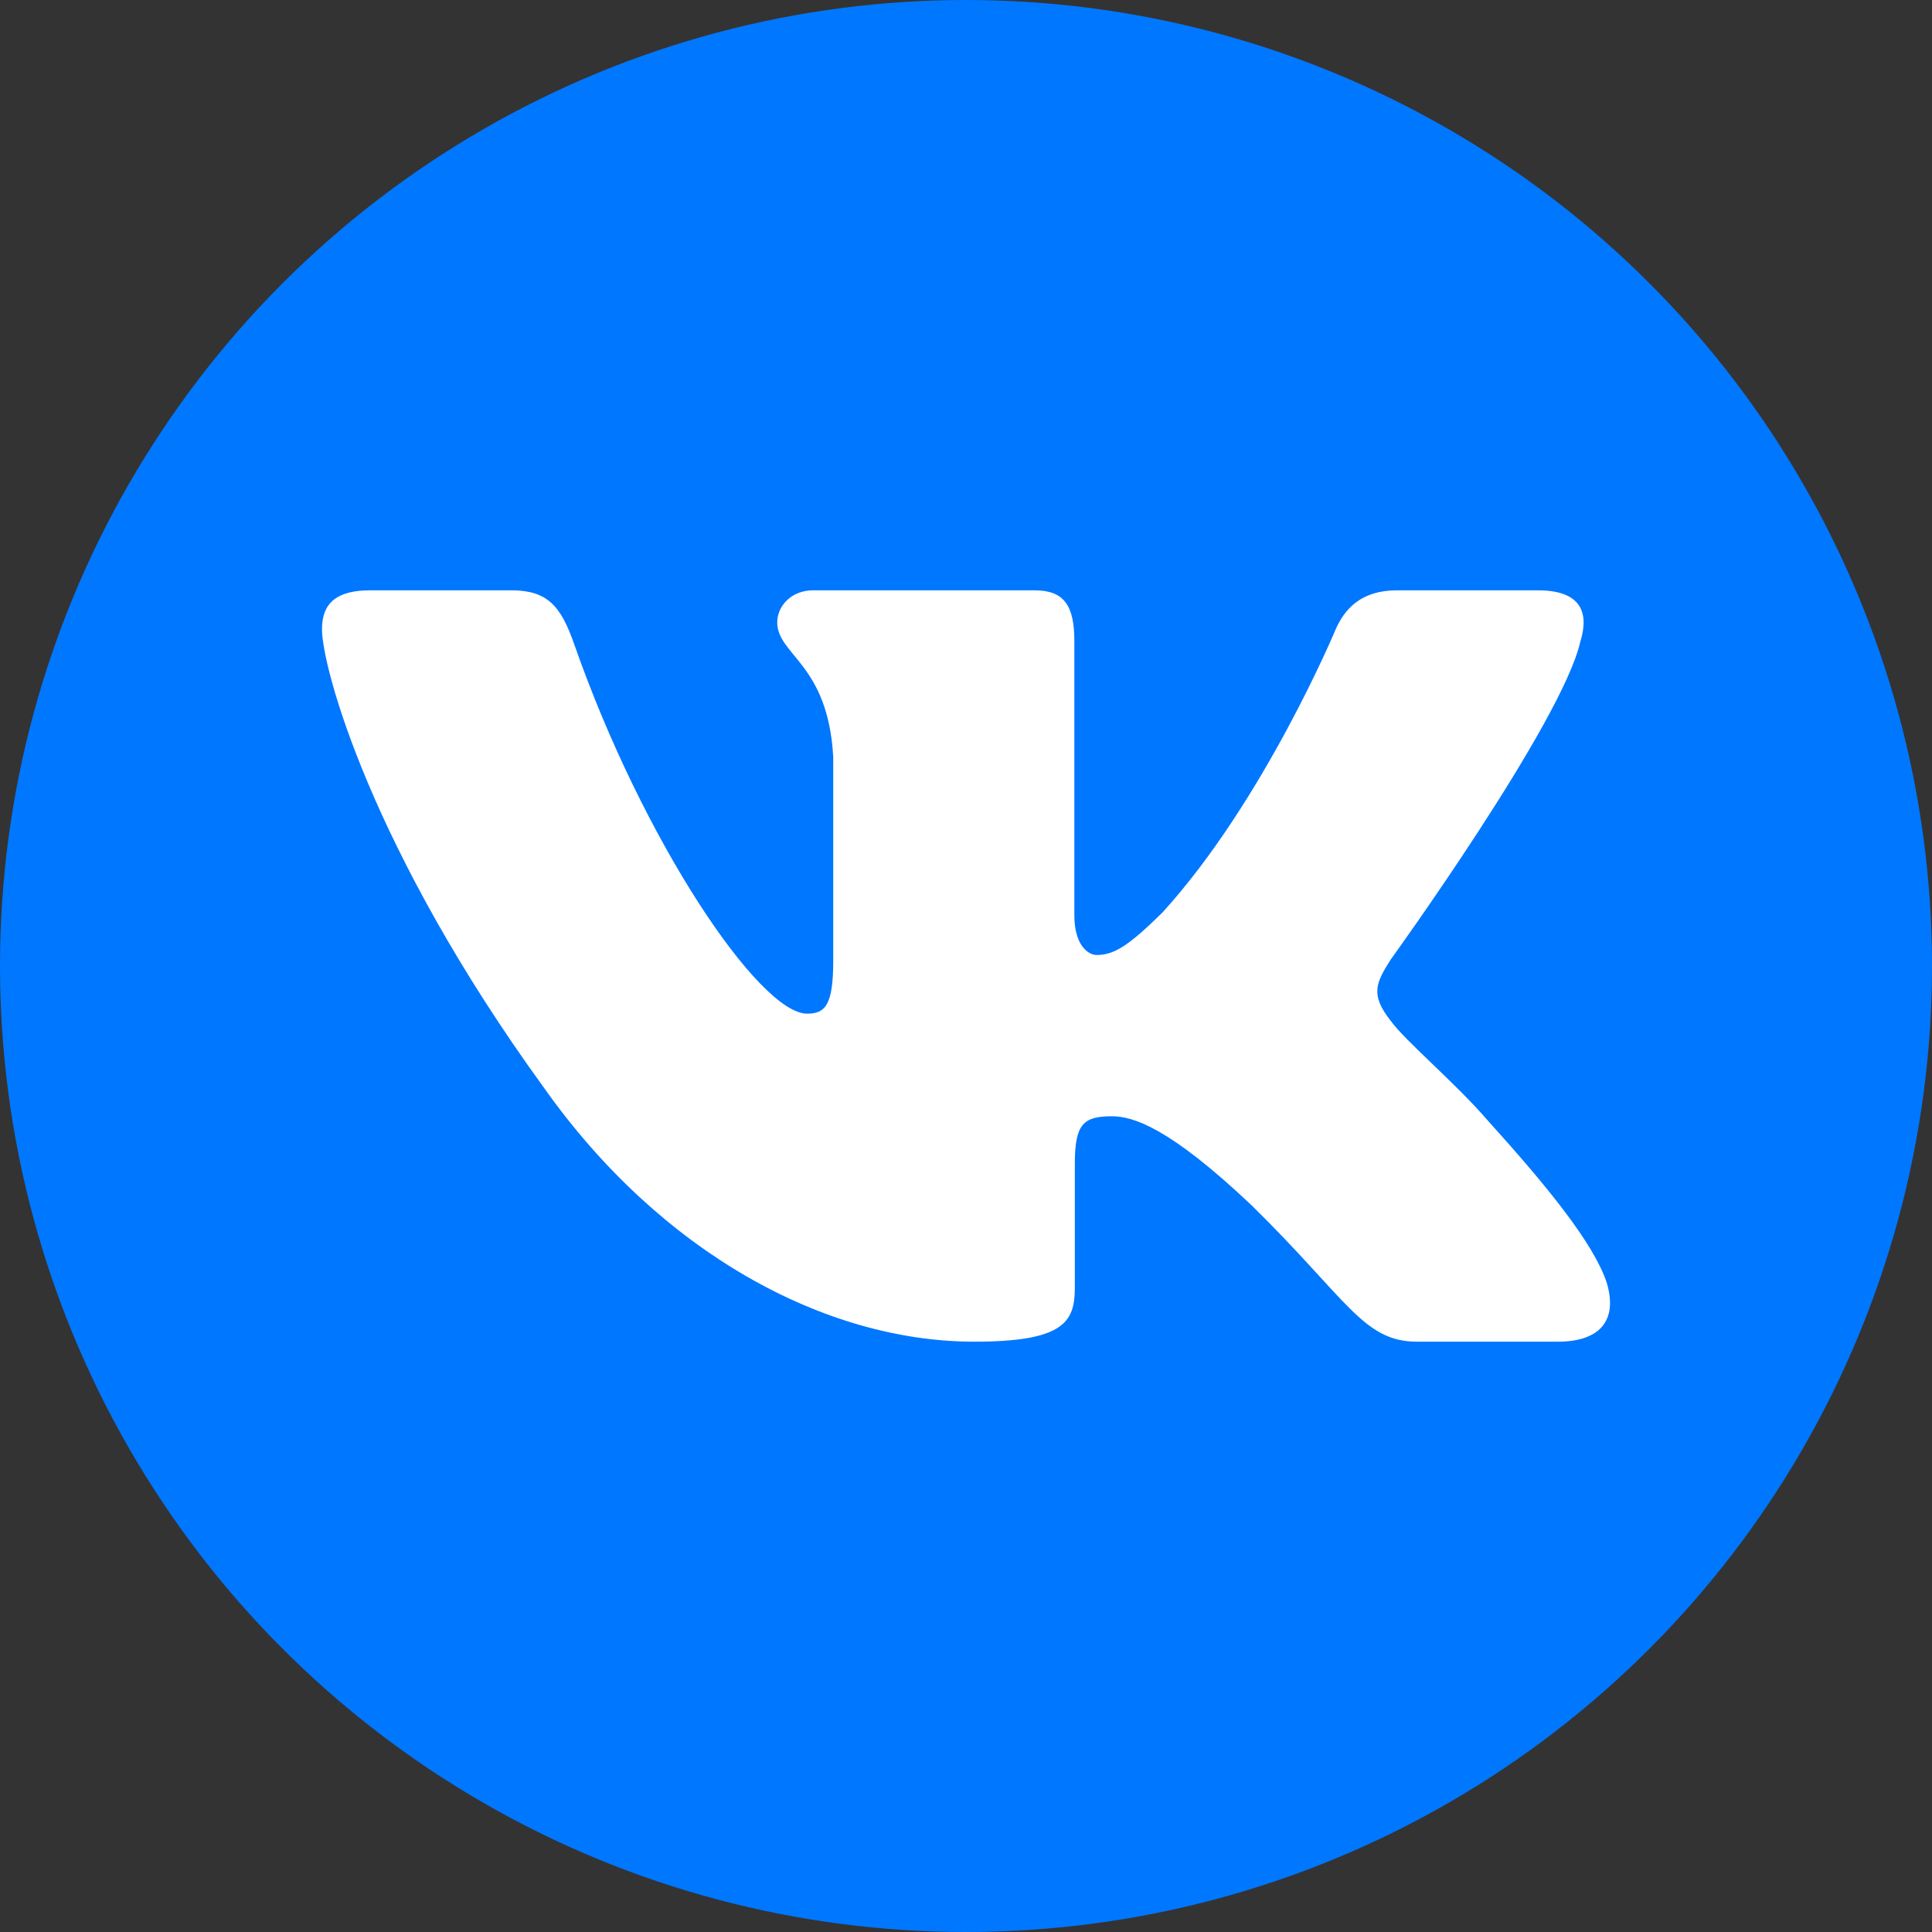
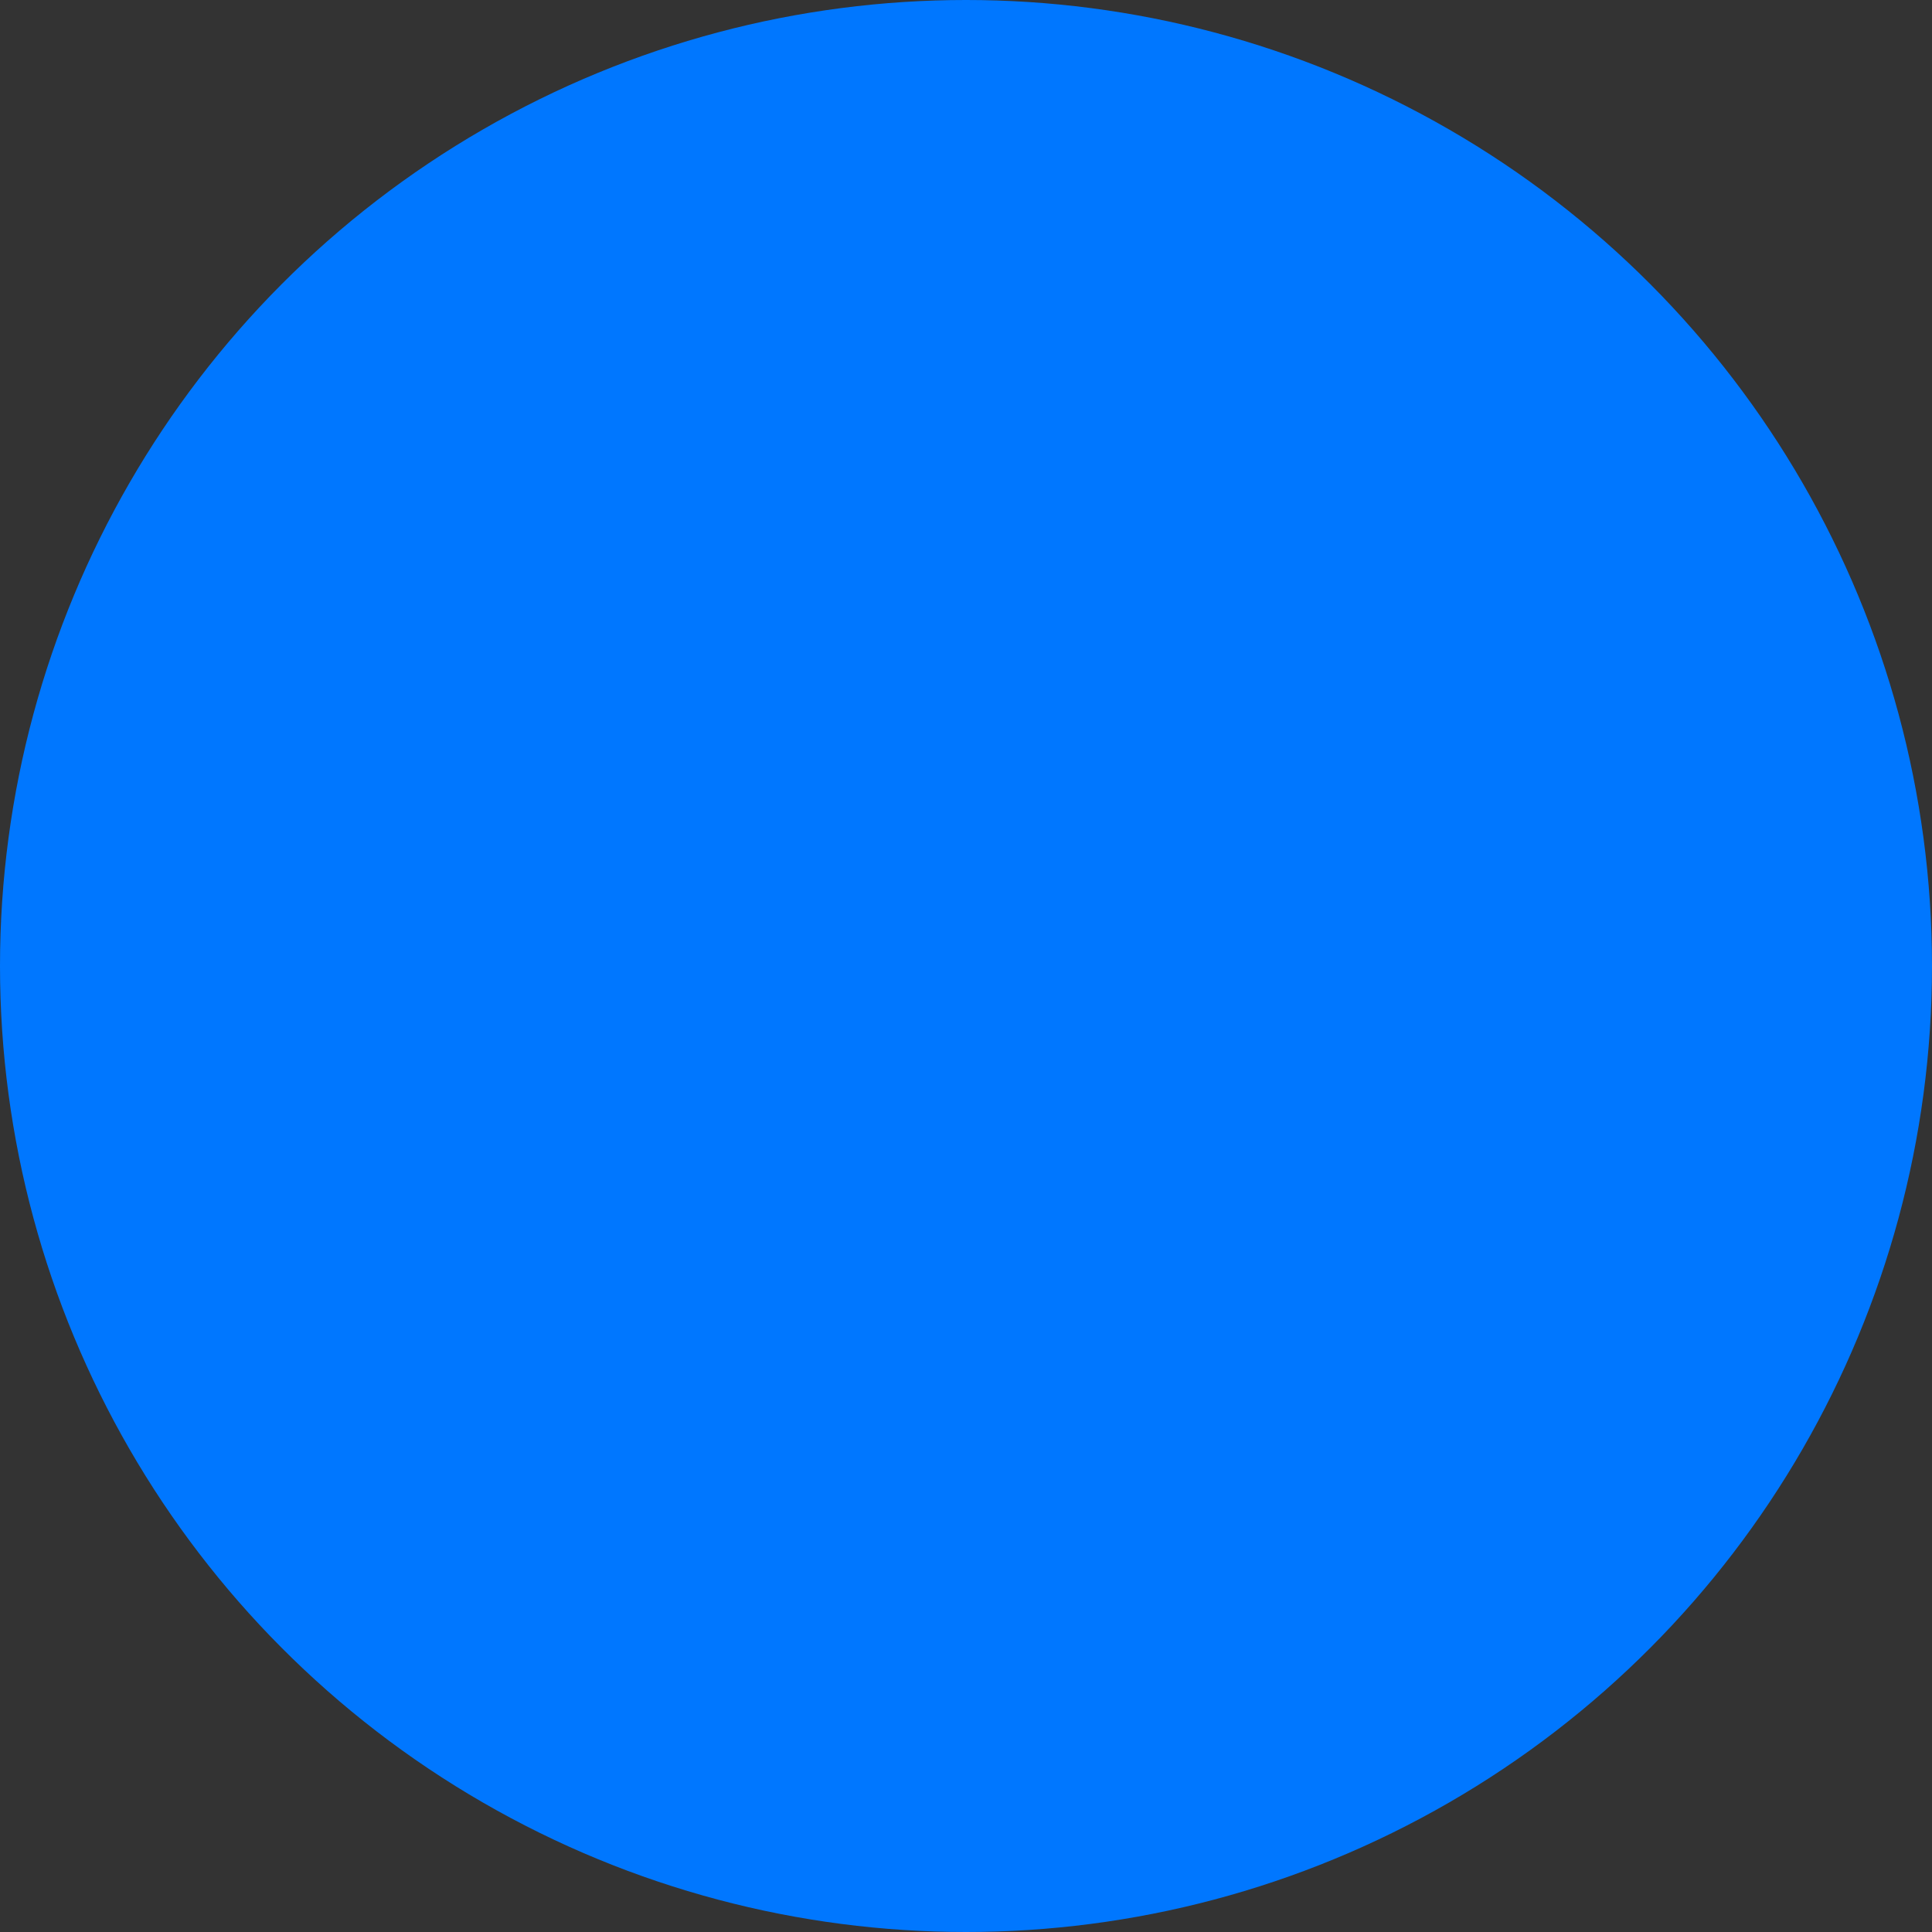
<svg xmlns="http://www.w3.org/2000/svg" width="60" height="60" fill="none">
  <rect width="100%" height="100%" fill="#333333" stroke="none" />
  <circle cx="30" cy="30" r="30" fill="#07F" />
  <g clip-path="url(#clip0_11_8)">
-     <path fill-rule="evenodd" clip-rule="evenodd" d="M49.083 19.913c.277-.91 0-1.58-1.325-1.58h-4.375c-1.113 0-1.626.579-1.905 1.217 0 0-2.225 5.327-5.376 8.787-1.02 1.003-1.484 1.321-2.04 1.321-.279 0-.697-.318-.697-1.23v-8.515c0-1.093-.307-1.58-1.233-1.58h-6.88c-.695 0-1.114.507-1.114.989 0 1.035 1.577 1.275 1.739 4.188v6.33c0 1.388-.255 1.64-.812 1.64-1.483 0-5.092-5.352-7.233-11.475-.415-1.192-.835-1.672-1.954-1.672H11.5c-1.25 0-1.5.579-1.5 1.217 0 1.137 1.483 6.783 6.908 14.252 3.617 5.1 8.709 7.865 13.347 7.865 2.782 0 3.125-.614 3.125-1.672V36.14c0-1.228.263-1.473 1.145-1.473.65 0 1.762.32 4.358 2.778 2.967 2.915 3.455 4.222 5.125 4.222h4.375c1.25 0 1.877-.614 1.517-1.827-.397-1.207-1.813-2.958-3.692-5.037-1.02-1.183-2.55-2.458-3.015-3.096-.648-.819-.463-1.184 0-1.912 0 0 5.334-7.377 5.889-9.882h.001z" fill="#fff" />
-   </g>
+     </g>
  <defs>
    <clipPath id="clip0_11_8">
      <path fill="#fff" transform="translate(10 10)" d="M0 0h40v40H0z" />
    </clipPath>
  </defs>
</svg>